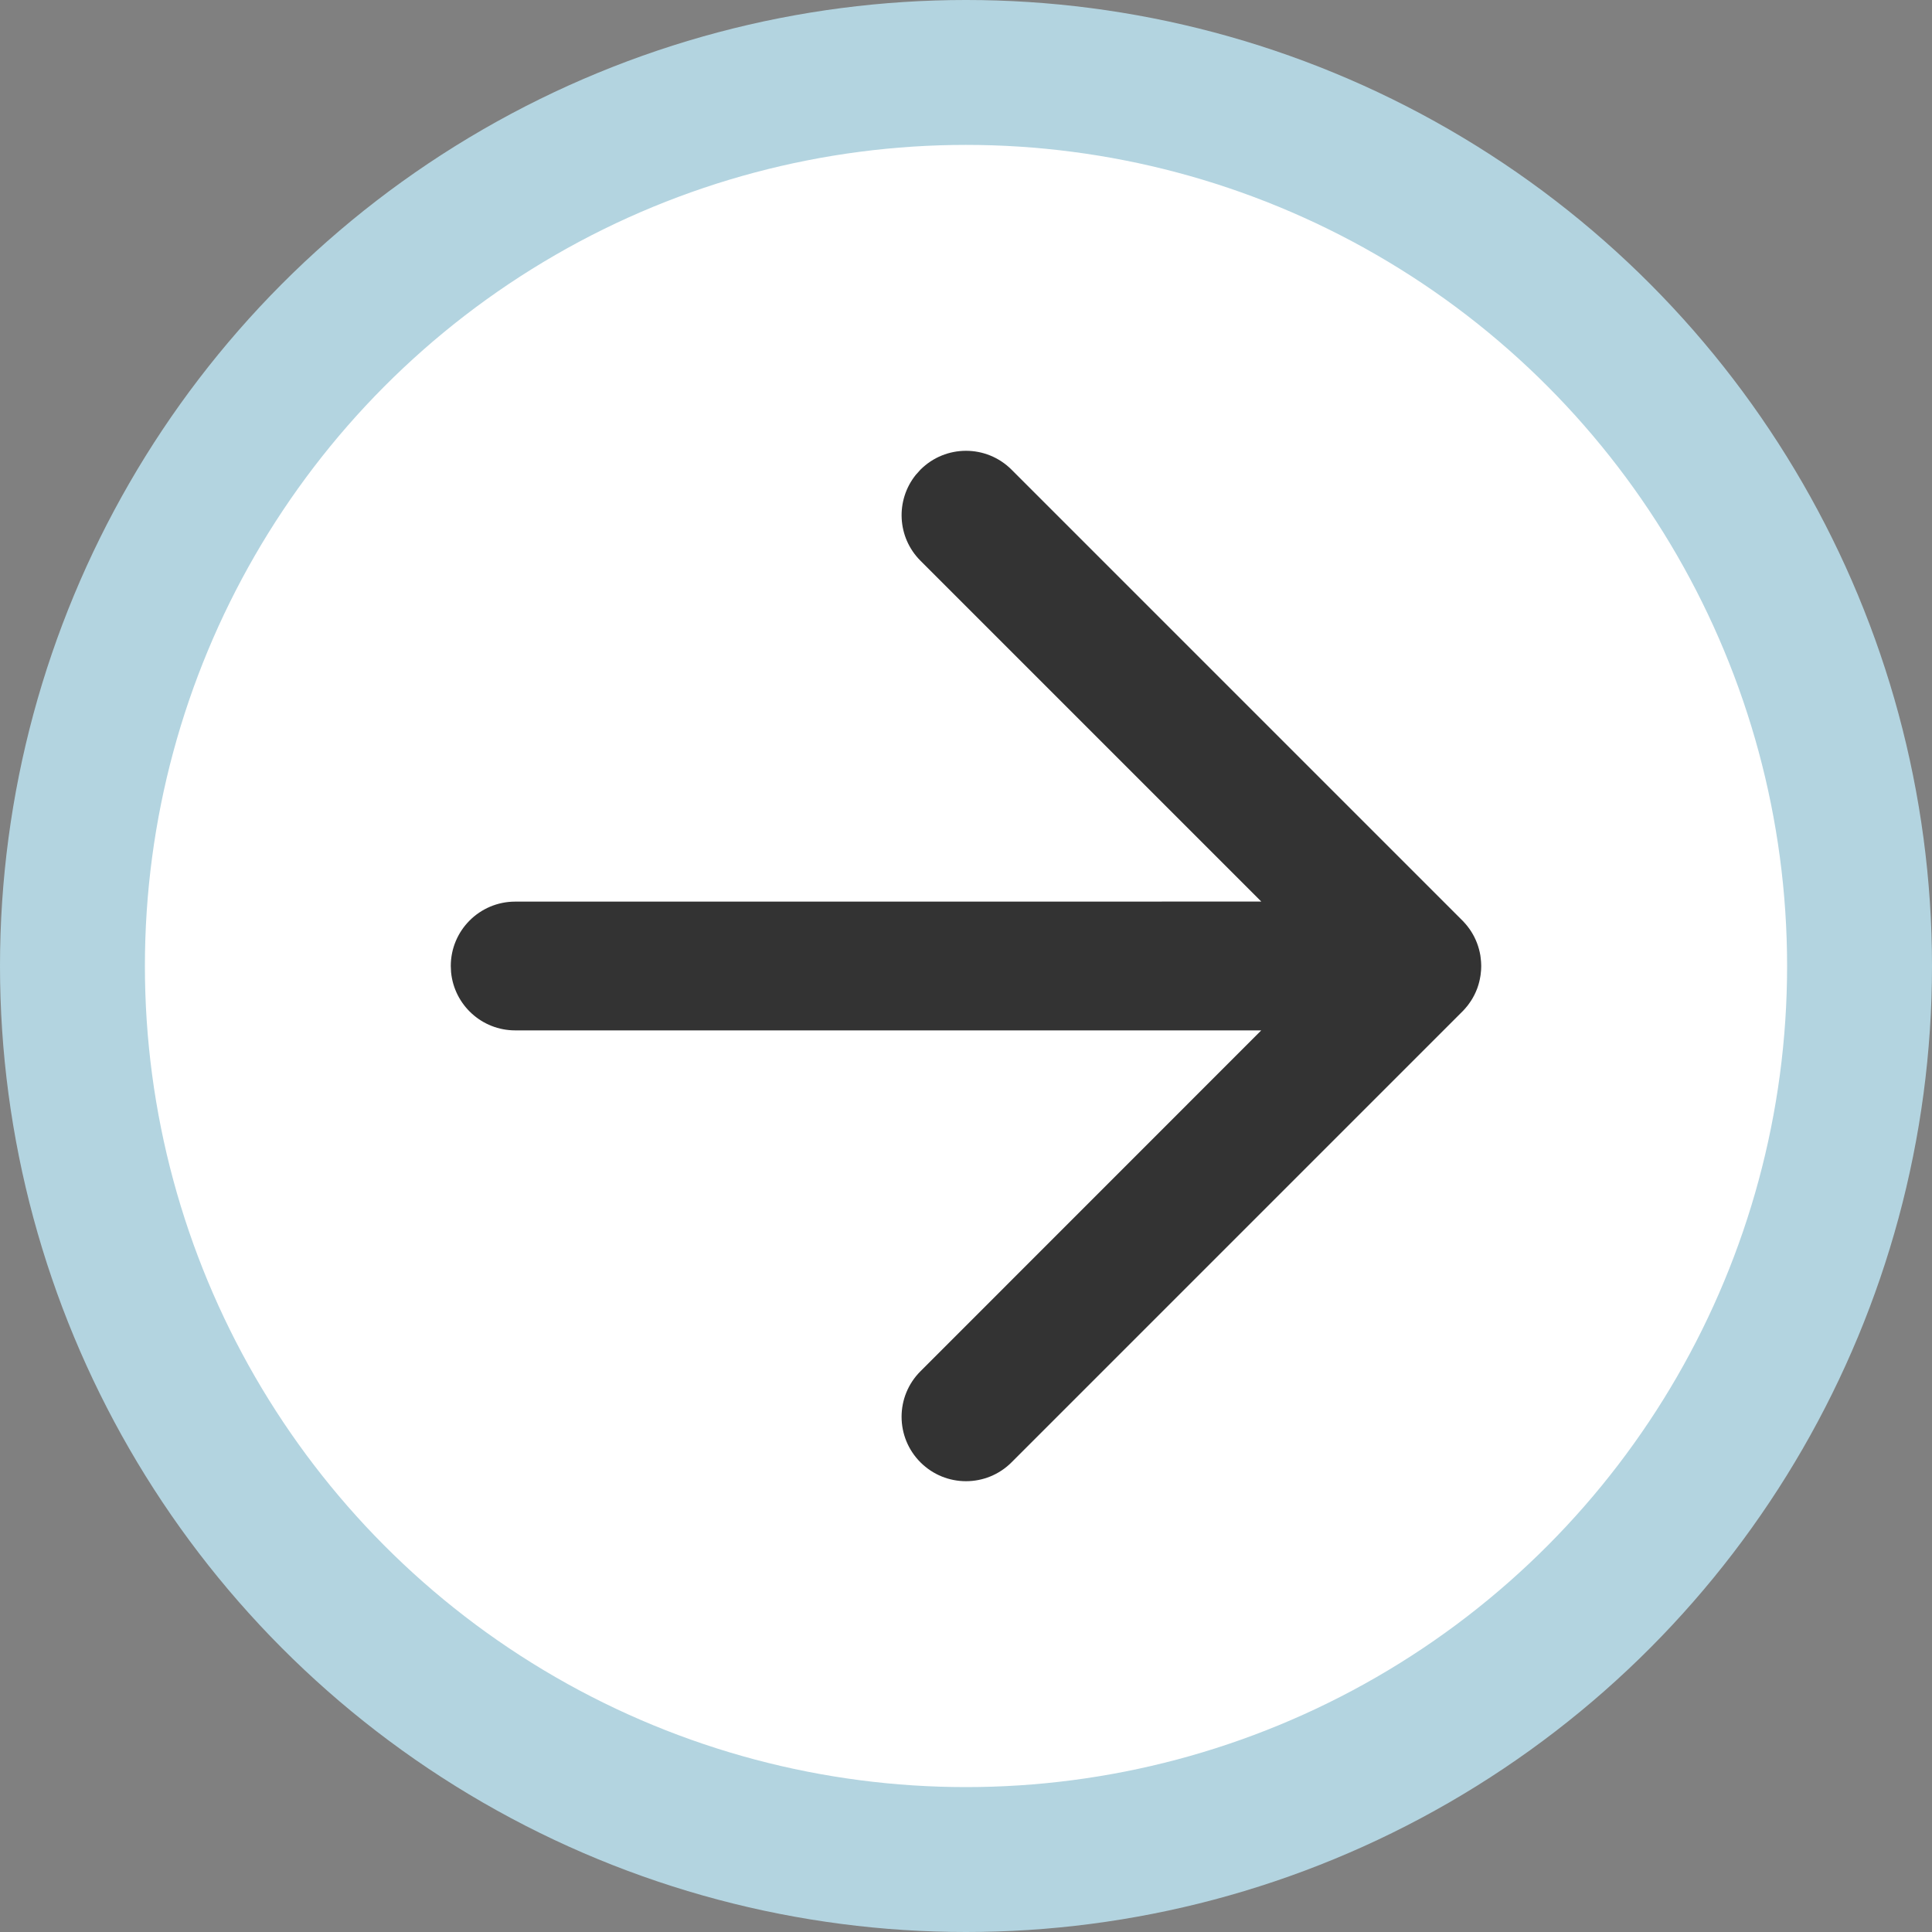
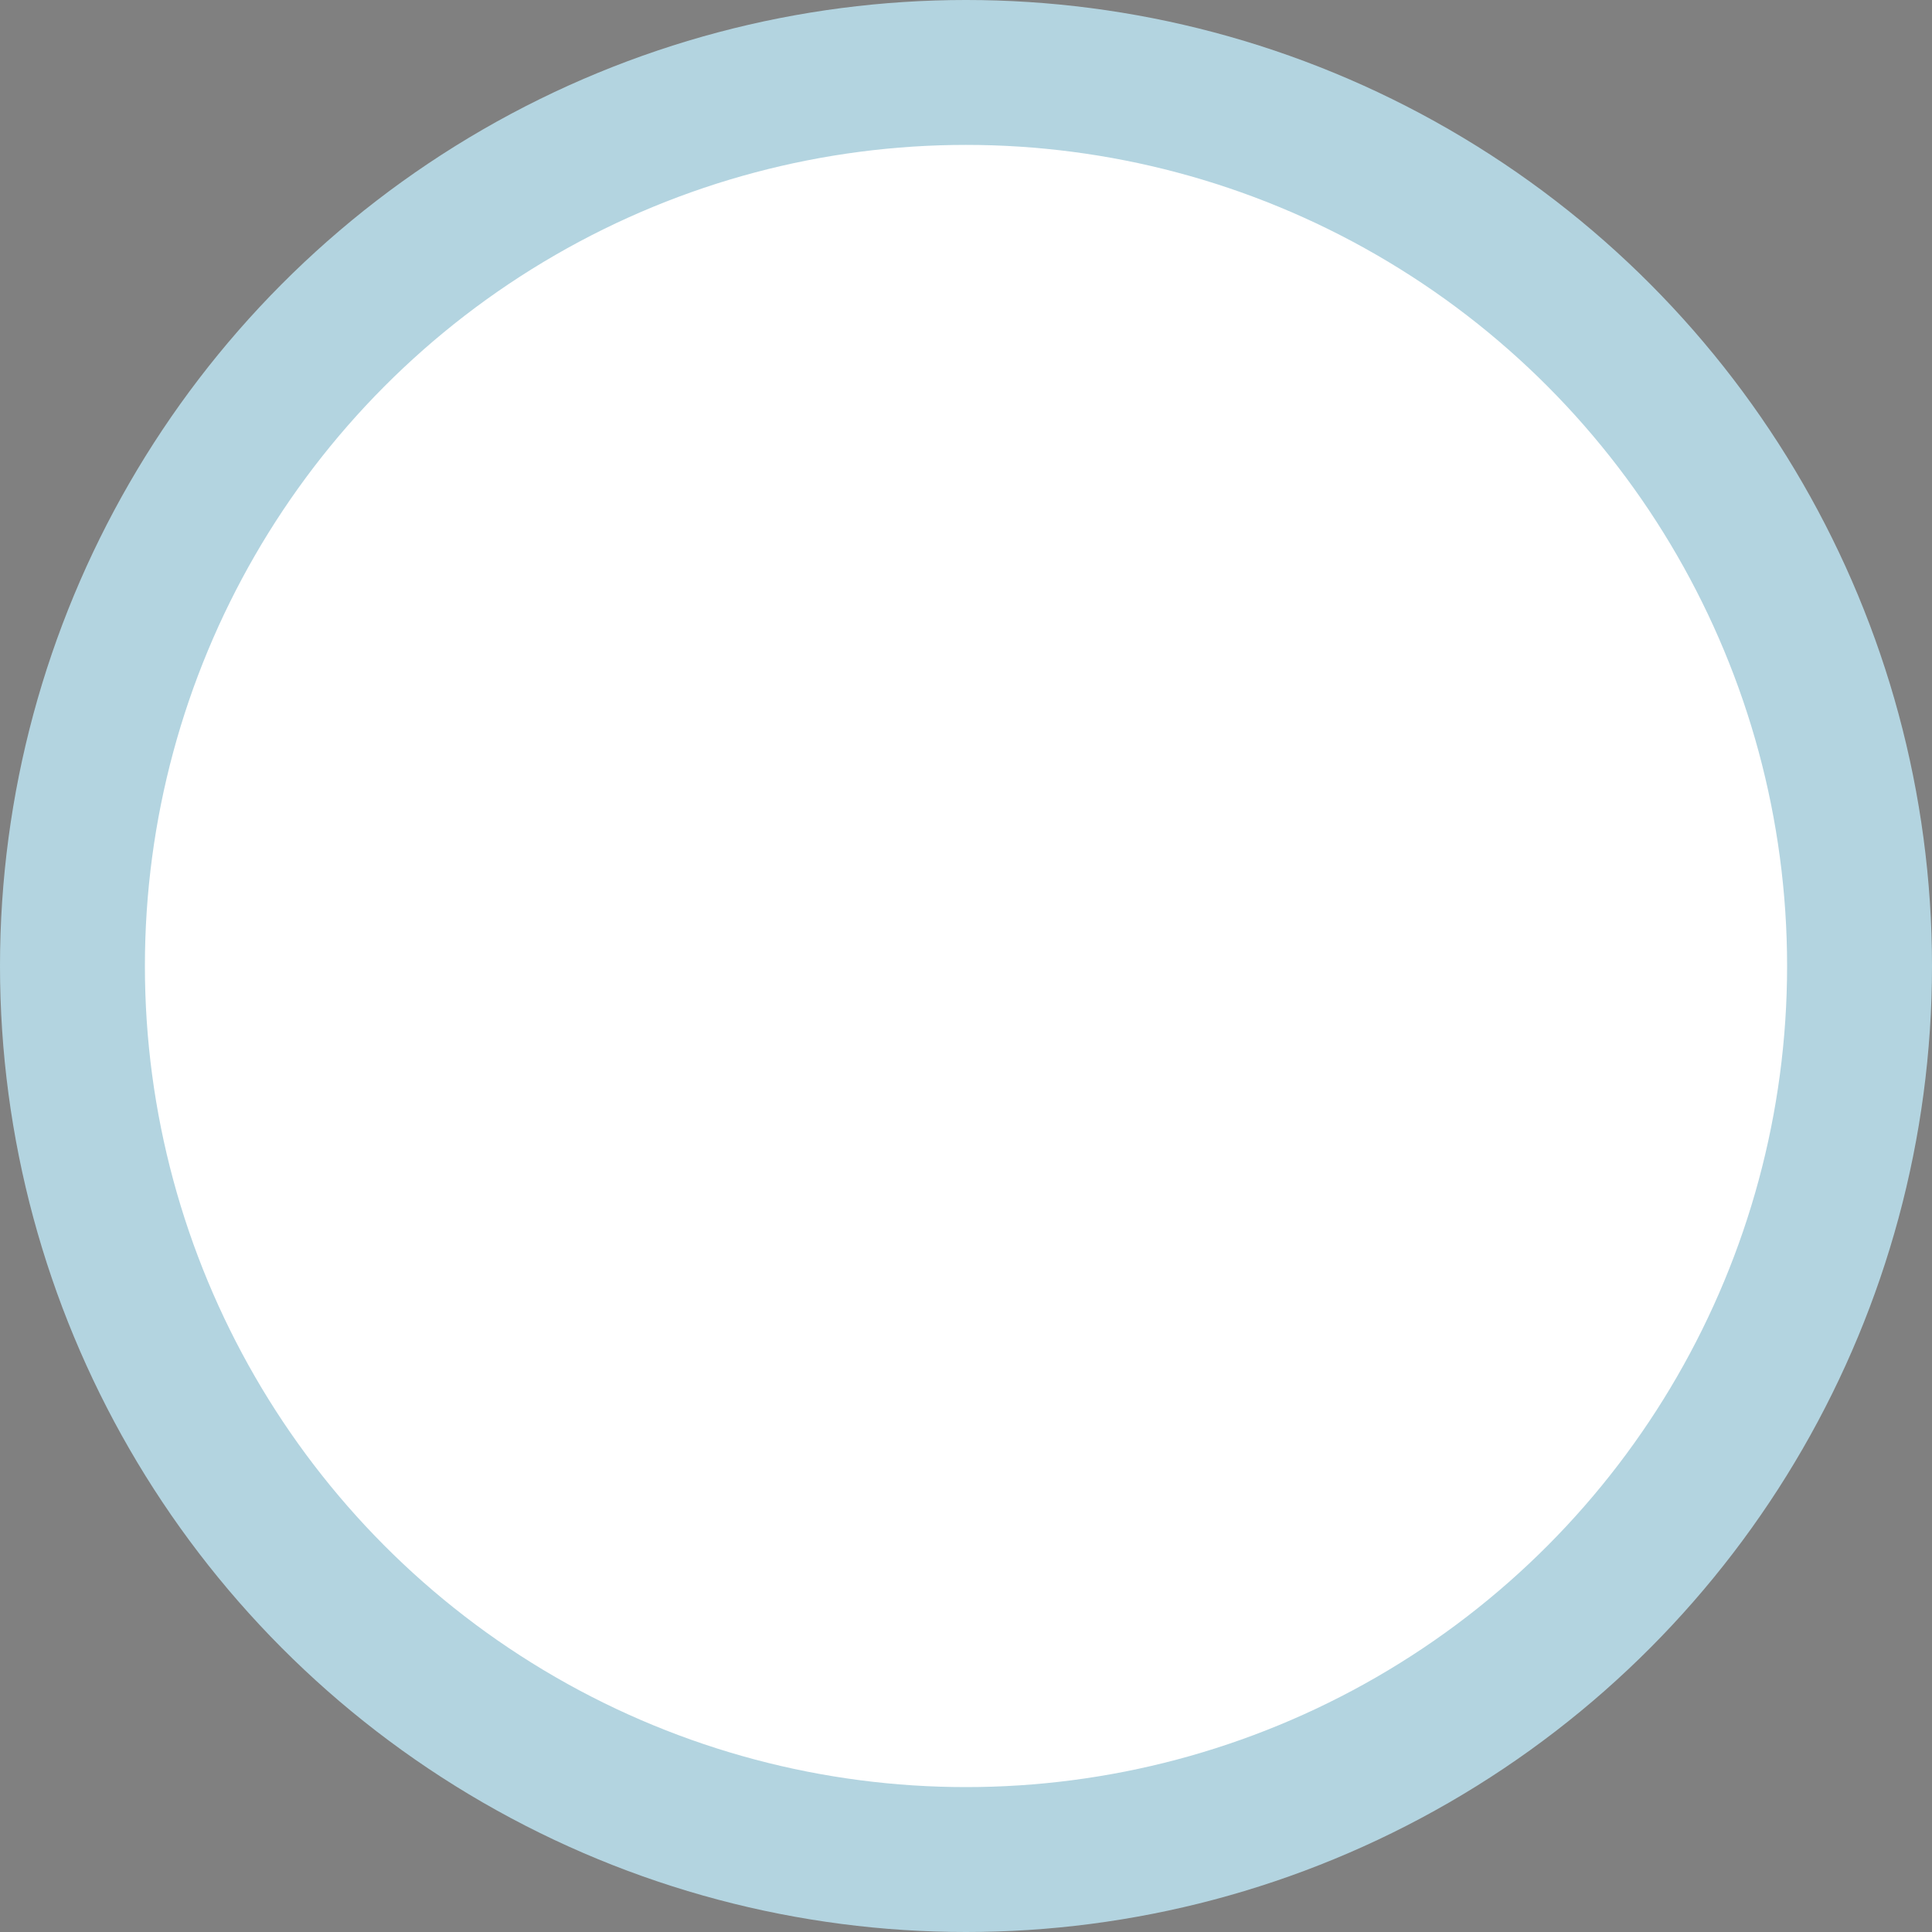
<svg xmlns="http://www.w3.org/2000/svg" width="40px" height="40px" viewBox="0 0 40 40" version="1.1">
  <rect x="0" y="0" width="40" height="40" fill="#808080" stroke="none" />
  <title>trend-level</title>
  <g id="Page-1" stroke="none" stroke-width="1" fill="none" fill-rule="evenodd">
    <g id="Artboard" transform="translate(-266, -77)">
      <g id="trend-level" transform="translate(266, 77)">
        <circle id="Oval" stroke="#B3D4E0" stroke-width="3" fill="#FFFFFF" cx="20" cy="20" r="18.5" />
        <g id="Group" transform="translate(4, 4)" fill="#333333" fill-rule="nonzero">
          <g id="_-/-Icon-/-Feather-4.22.1-/-arrow-up-right">
-             <path d="M15.057,5.724 C15.578,5.203 16.422,5.203 16.943,5.724 L16.943,5.724 L26.276,15.057 C26.283,15.064 26.289,15.07 26.295,15.076 C26.314,15.096 26.333,15.117 26.351,15.139 C26.363,15.152 26.374,15.166 26.384,15.179 C26.4,15.199 26.415,15.22 26.429,15.24 C26.441,15.257 26.452,15.274 26.463,15.291 C26.555,15.437 26.619,15.603 26.649,15.78 C26.651,15.793 26.653,15.806 26.654,15.819 C26.662,15.878 26.667,15.938 26.667,16 L26.664,15.911 C26.665,15.926 26.665,15.941 26.666,15.957 L26.667,16 C26.667,16.014 26.666,16.029 26.666,16.043 C26.665,16.059 26.665,16.074 26.664,16.089 C26.662,16.121 26.658,16.153 26.654,16.185 C26.652,16.196 26.651,16.206 26.649,16.216 C26.636,16.295 26.617,16.371 26.591,16.445 C26.587,16.455 26.583,16.466 26.579,16.478 C26.547,16.561 26.507,16.64 26.46,16.714 C26.451,16.728 26.442,16.742 26.432,16.755 C26.418,16.776 26.404,16.796 26.389,16.815 C26.354,16.859 26.317,16.902 26.276,16.943 L26.343,16.871 C26.327,16.89 26.31,16.908 26.293,16.926 L26.276,16.943 L16.943,26.276 C16.422,26.797 15.578,26.797 15.057,26.276 C14.536,25.755 14.536,24.911 15.057,24.391 L15.057,24.391 L22.113,17.333 L6.667,17.333 C5.974,17.333 5.404,16.805 5.339,16.128 L5.333,16 C5.333,15.264 5.93,14.667 6.667,14.667 L6.667,14.667 L22.114,14.666 L15.057,7.609 C14.571,7.123 14.539,6.356 14.96,5.832 Z" id="Shape" />
-           </g>
+             </g>
        </g>
      </g>
    </g>
  </g>
</svg>